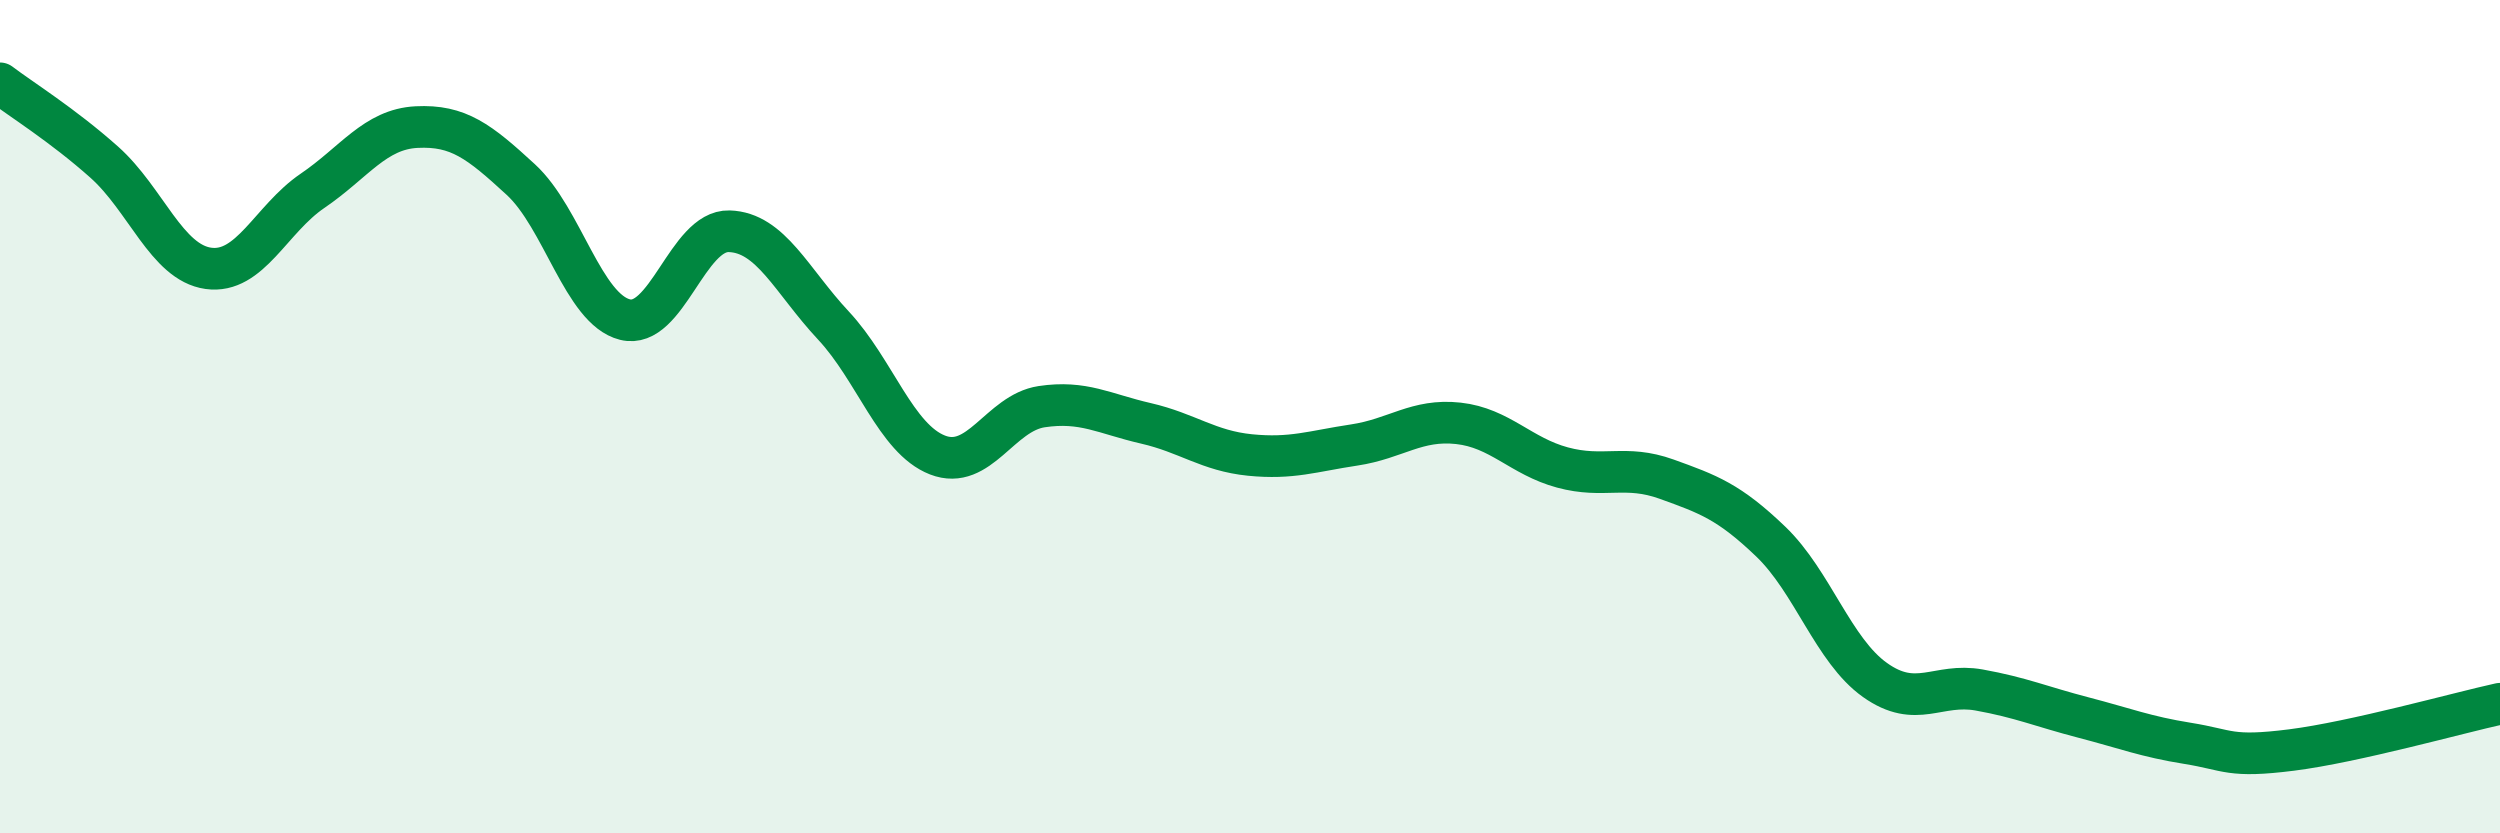
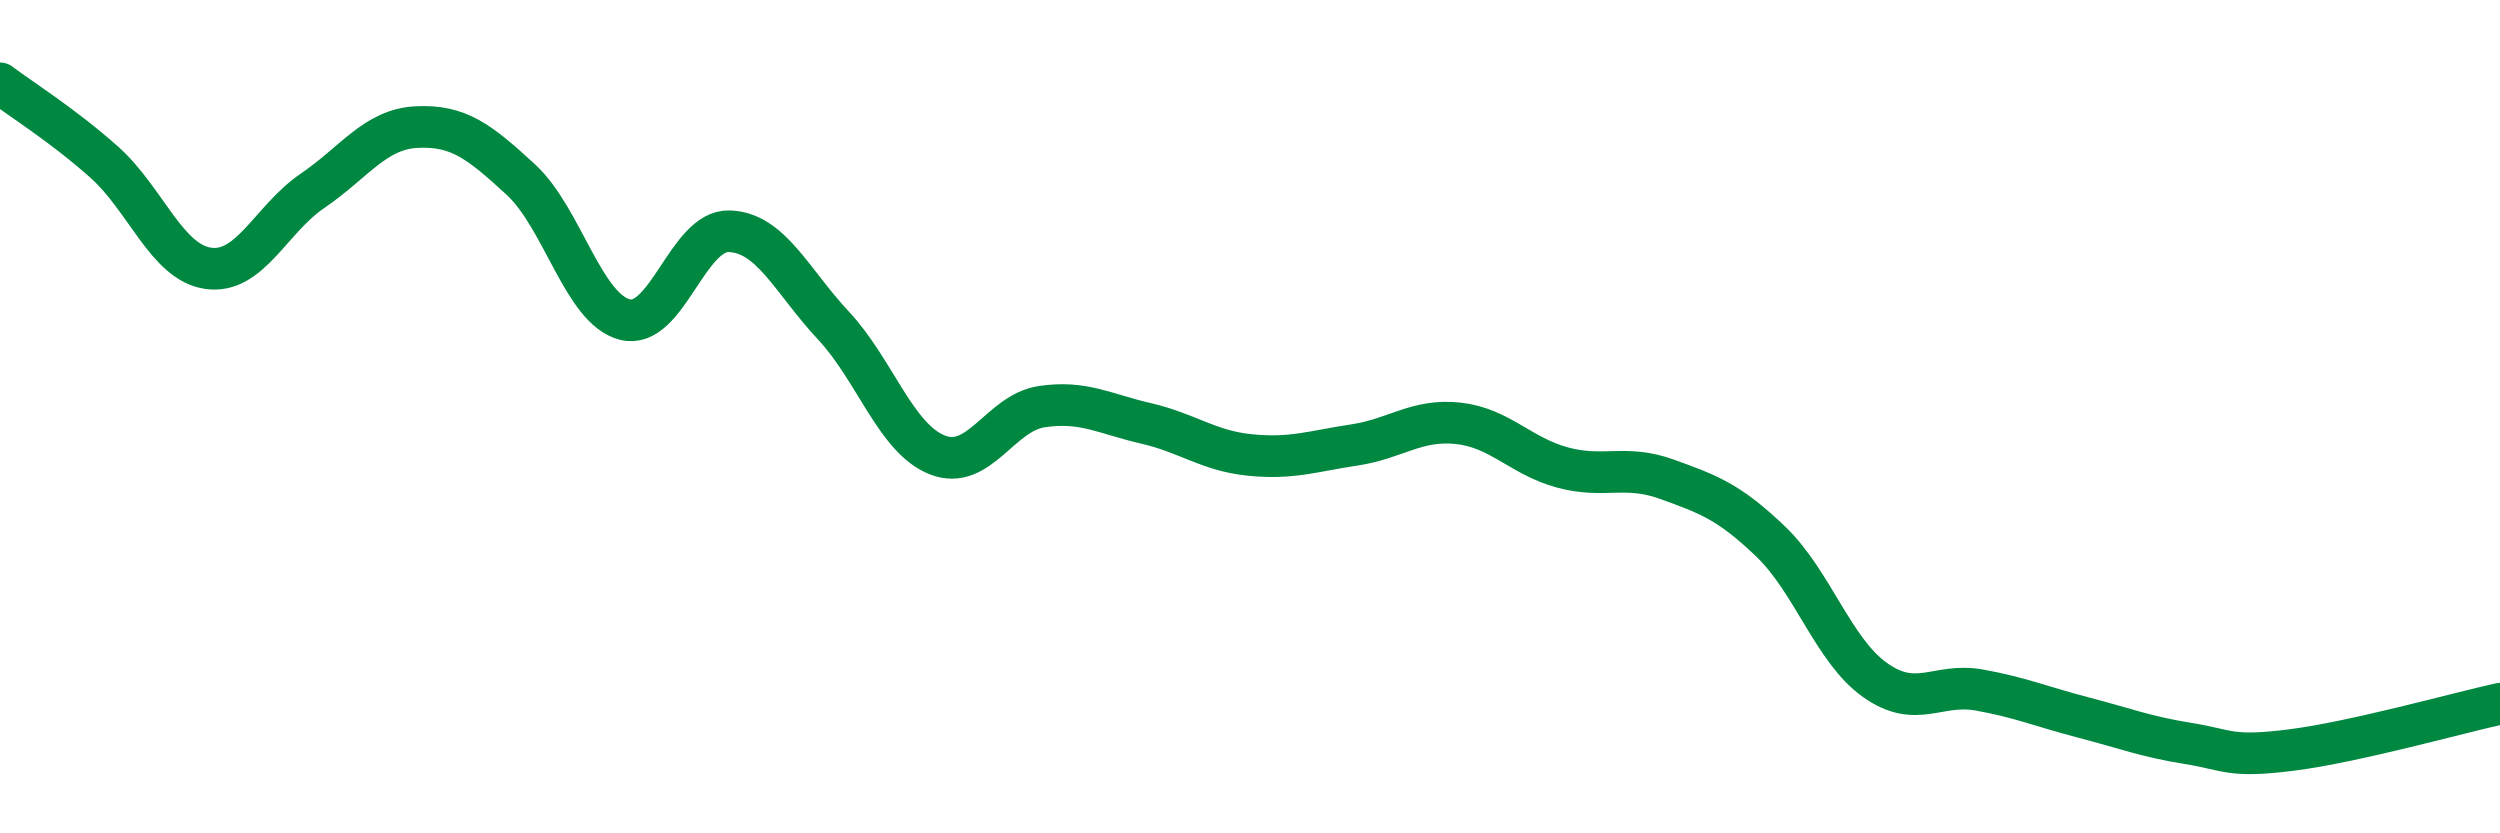
<svg xmlns="http://www.w3.org/2000/svg" width="60" height="20" viewBox="0 0 60 20">
-   <path d="M 0,2 C 0.5,2.38 1.5,3 2.5,3.89 C 3.5,4.78 4,6.3 5,6.44 C 6,6.58 6.5,5.26 7.5,4.58 C 8.5,3.9 9,3.1 10,3.05 C 11,3 11.5,3.39 12.5,4.31 C 13.5,5.23 14,7.42 15,7.67 C 16,7.92 16.5,5.52 17.5,5.55 C 18.5,5.58 19,6.74 20,7.81 C 21,8.88 21.5,10.53 22.5,10.92 C 23.5,11.31 24,9.91 25,9.76 C 26,9.61 26.5,9.93 27.5,10.16 C 28.5,10.39 29,10.82 30,10.92 C 31,11.02 31.5,10.83 32.5,10.68 C 33.5,10.53 34,10.05 35,10.16 C 36,10.27 36.5,10.95 37.5,11.22 C 38.5,11.49 39,11.14 40,11.5 C 41,11.86 41.5,12.04 42.5,13 C 43.5,13.96 44,15.61 45,16.32 C 46,17.03 46.5,16.38 47.5,16.56 C 48.5,16.74 49,16.96 50,17.22 C 51,17.48 51.5,17.68 52.5,17.84 C 53.5,18 53.5,18.19 55,18 C 56.5,17.81 59,17.11 60,16.89L60 20L0 20Z" fill="#008740" opacity="0.1" stroke-linecap="round" stroke-linejoin="round" />
  <path d="M 0,2 C 0.5,2.38 1.5,3 2.5,3.89 C 3.5,4.78 4,6.3 5,6.44 C 6,6.58 6.5,5.26 7.5,4.58 C 8.5,3.9 9,3.1 10,3.05 C 11,3 11.5,3.39 12.5,4.31 C 13.5,5.23 14,7.42 15,7.67 C 16,7.92 16.5,5.52 17.5,5.55 C 18.5,5.58 19,6.74 20,7.81 C 21,8.88 21.5,10.53 22.5,10.92 C 23.5,11.31 24,9.91 25,9.76 C 26,9.61 26.5,9.93 27.5,10.16 C 28.5,10.39 29,10.82 30,10.92 C 31,11.02 31.5,10.83 32.5,10.68 C 33.5,10.53 34,10.05 35,10.16 C 36,10.27 36.5,10.95 37.5,11.22 C 38.5,11.49 39,11.14 40,11.5 C 41,11.86 41.5,12.04 42.5,13 C 43.5,13.96 44,15.61 45,16.32 C 46,17.03 46.5,16.38 47.5,16.56 C 48.5,16.74 49,16.96 50,17.22 C 51,17.48 51.5,17.68 52.5,17.84 C 53.5,18 53.5,18.19 55,18 C 56.5,17.81 59,17.11 60,16.89" stroke="#008740" stroke-width="1" fill="none" stroke-linecap="round" stroke-linejoin="round" />
</svg>